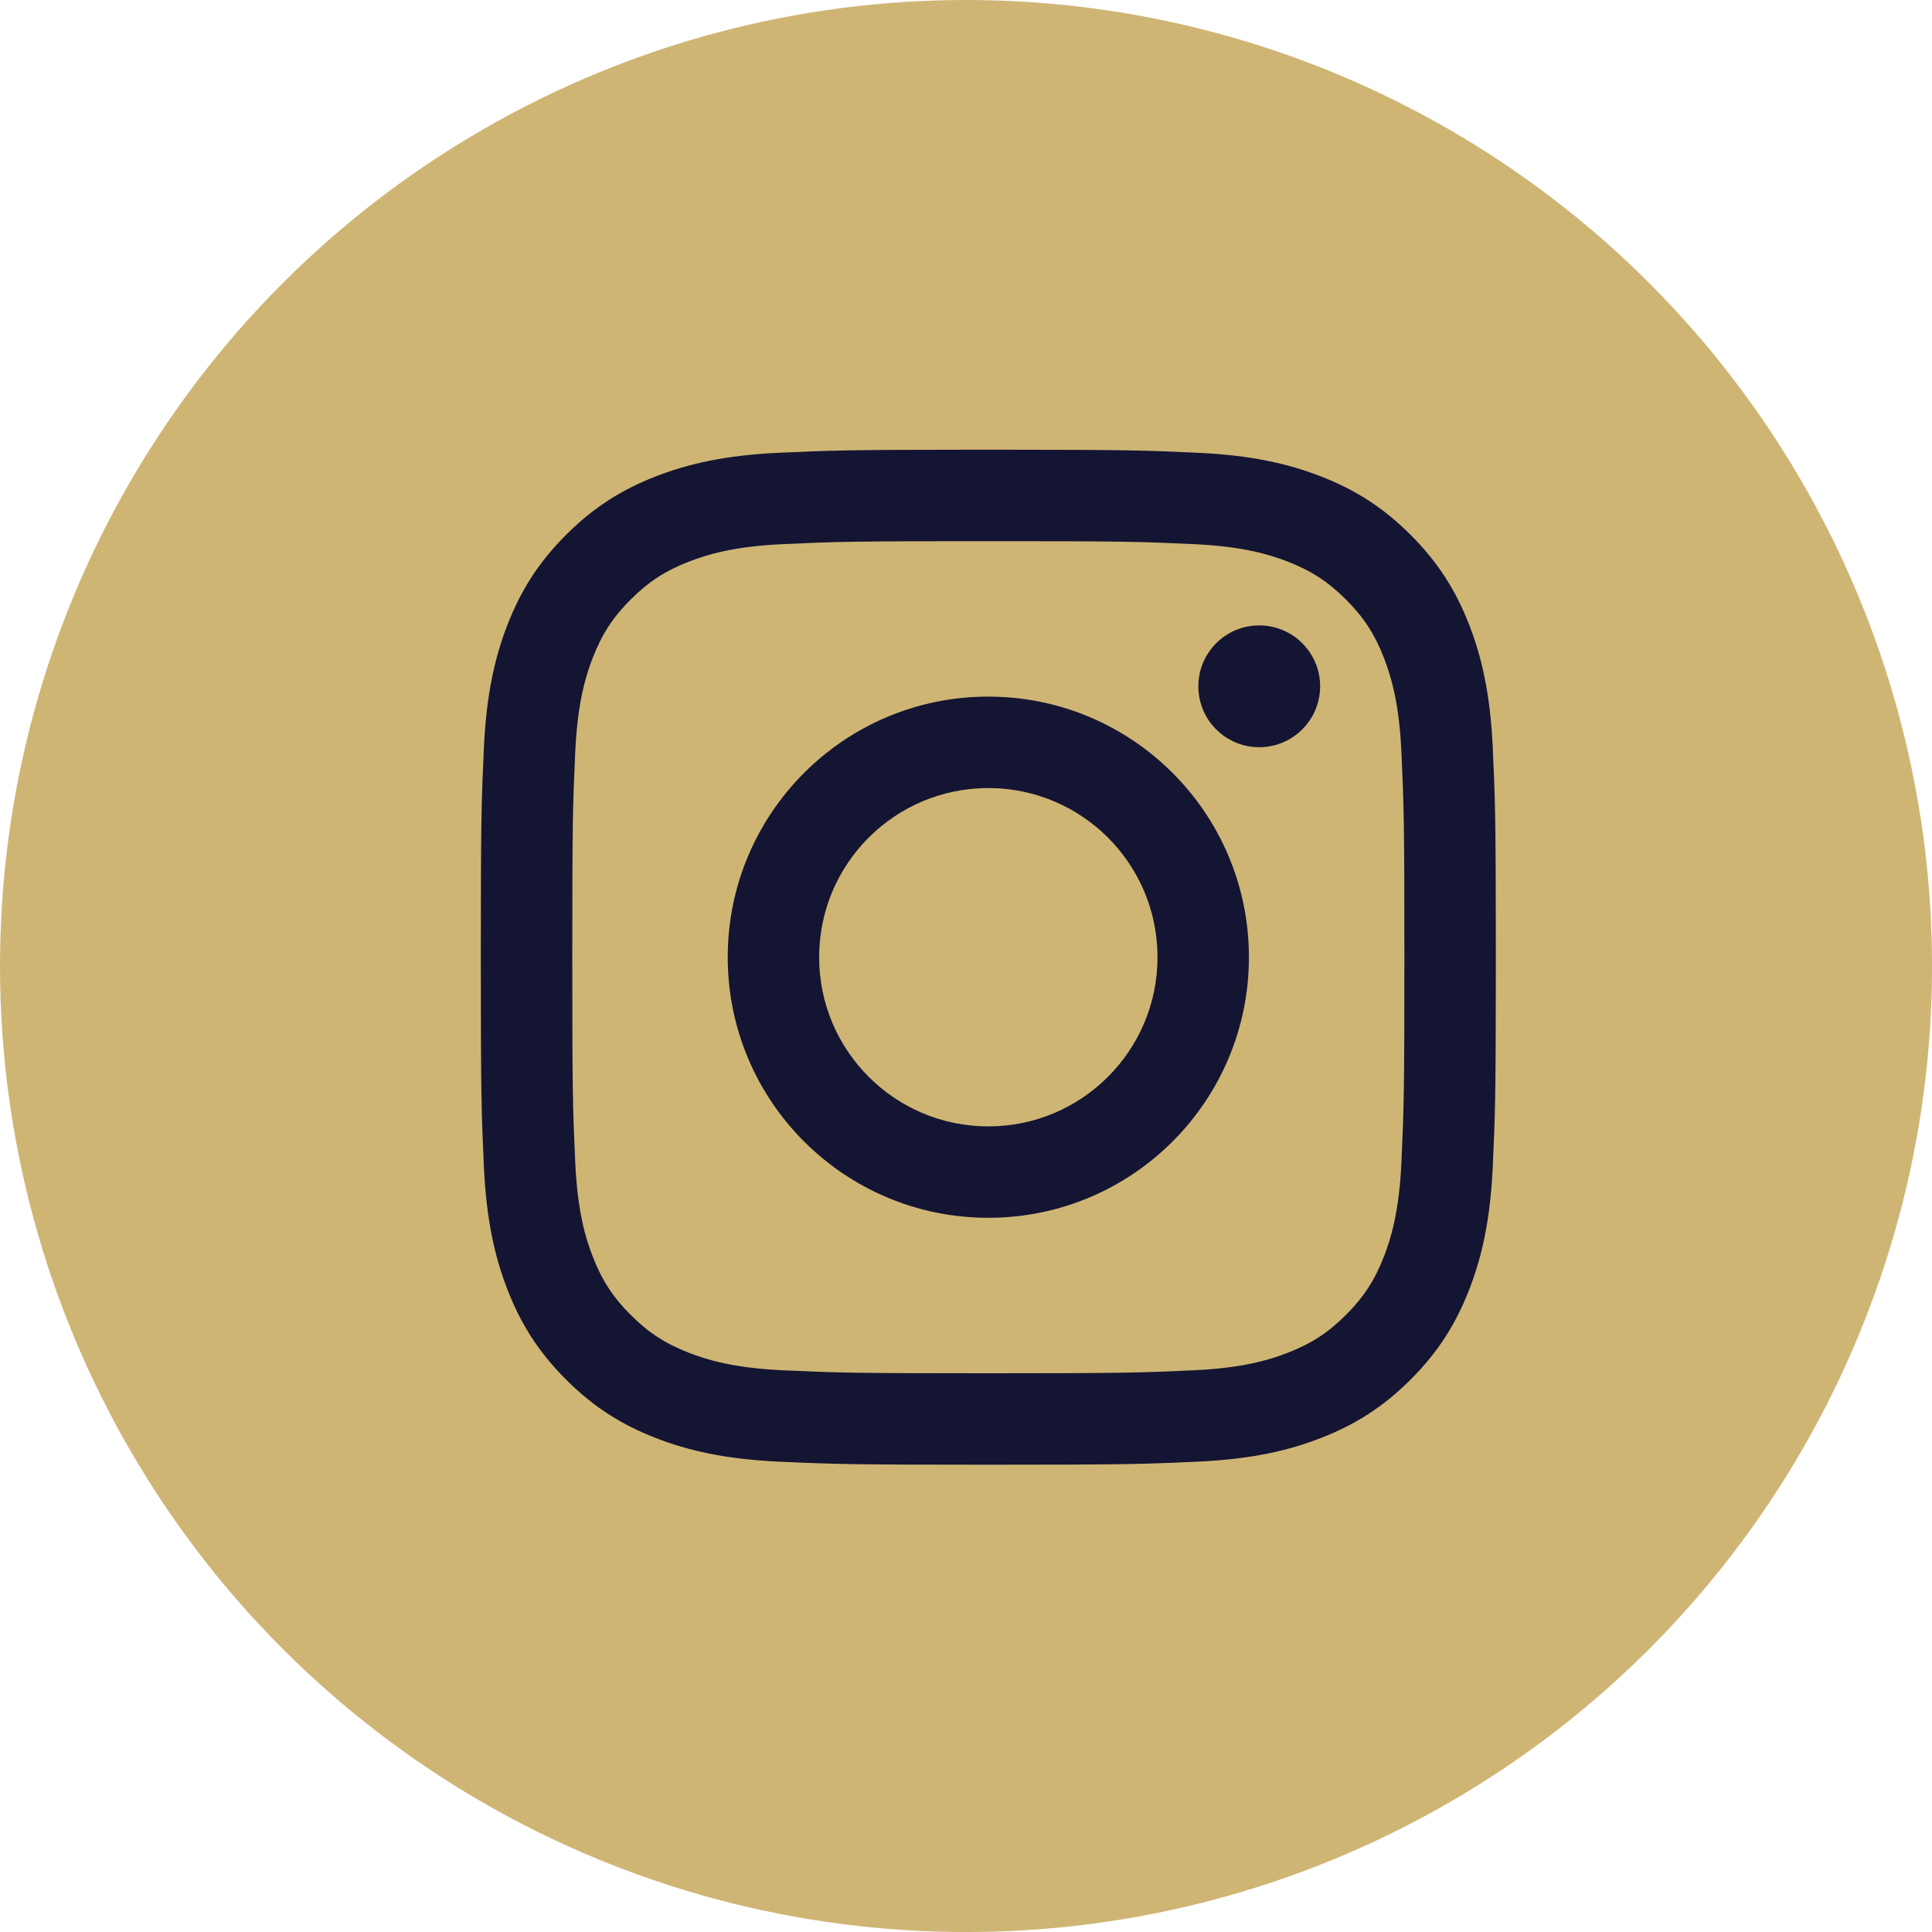
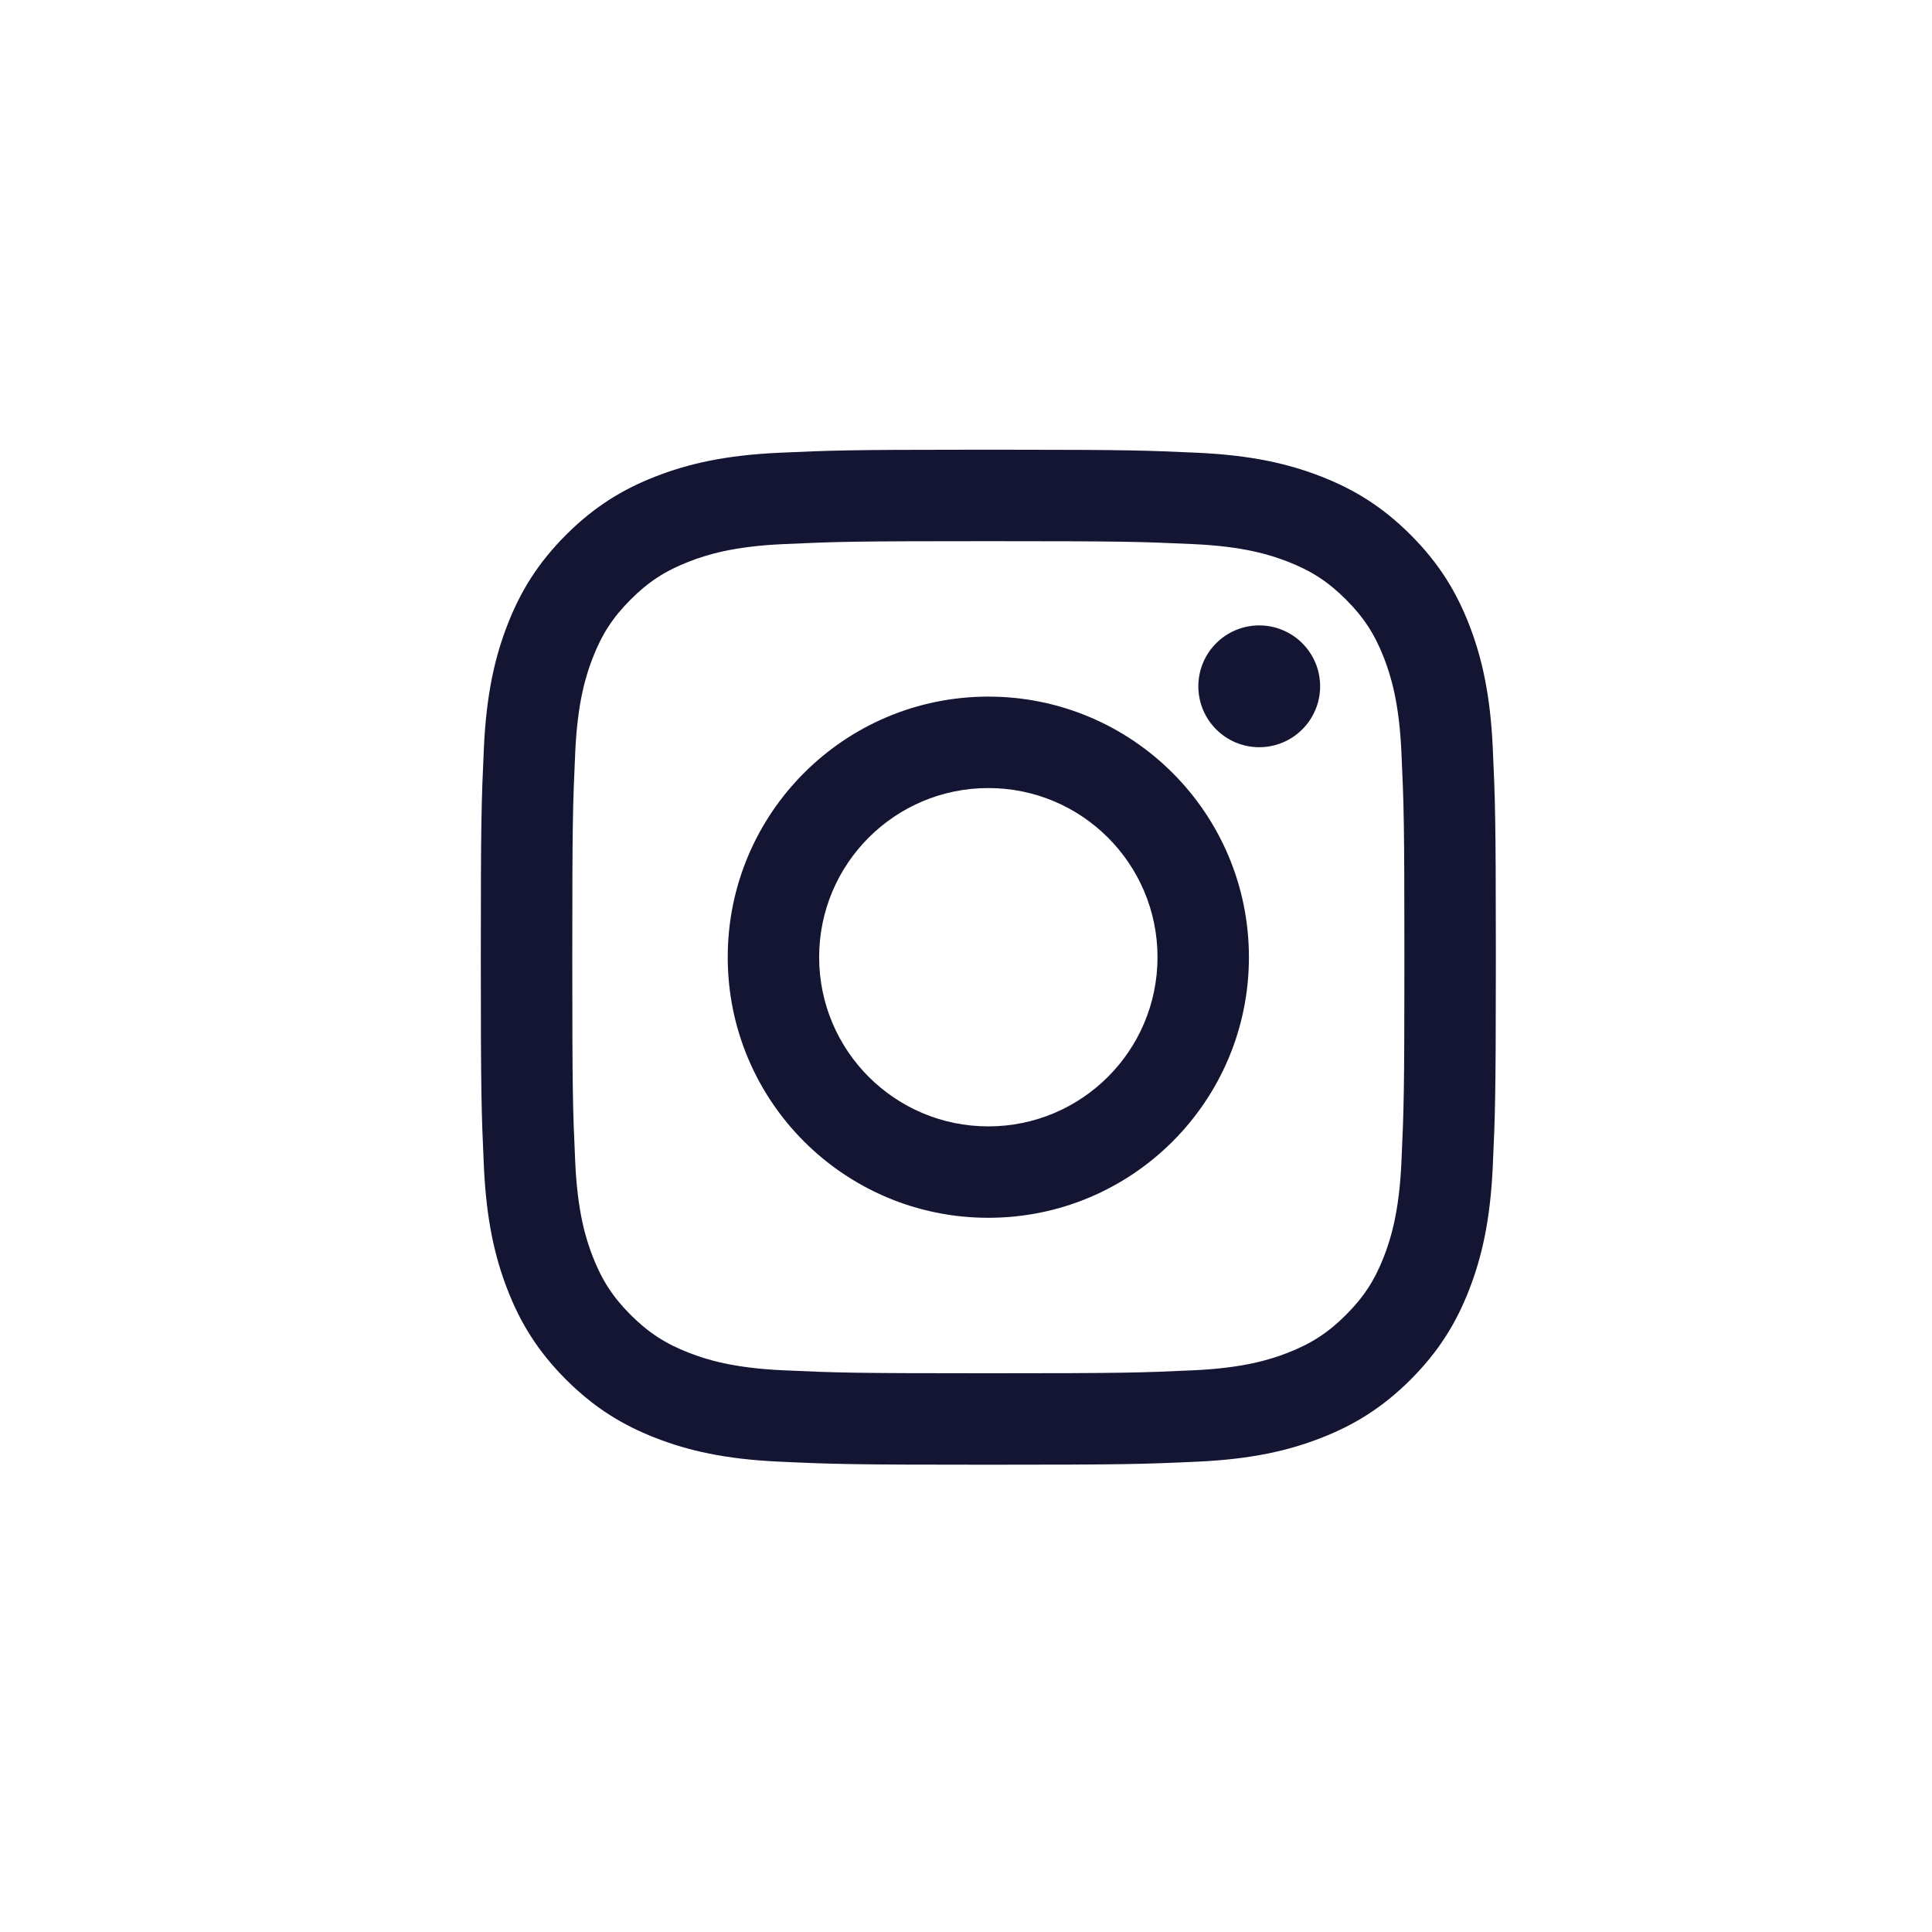
<svg xmlns="http://www.w3.org/2000/svg" xml:space="preserve" width="116px" height="116px" style="shape-rendering:geometricPrecision; text-rendering:geometricPrecision; image-rendering:optimizeQuality; fill-rule:evenodd; clip-rule:evenodd" viewBox="0 0 66235 66235">
  <defs>
    <style type="text/css">  .fil0 {fill:#CFB574} .fil1 {fill:#141533;fill-rule:nonzero}  </style>
  </defs>
  <g id="Слой_x0020_1">
-     <circle class="fil0" cx="33118" cy="33118" r="33118" />
-     <path class="fil1" d="M33205 15418c-4109,1 -4732,24 -6495,104 -1852,85 -3118,379 -4224,809 -1144,444 -2114,1040 -3082,2007 -966,967 -1562,1938 -2006,3081 -430,1107 -724,2372 -809,4224 -84,1855 -105,2448 -105,7173 0,4725 21,5318 105,7173 85,1853 379,3117 809,4224 444,1144 1040,2114 2006,3082 968,966 1938,1562 3082,2006 1106,430 2372,724 4224,809 1855,85 2448,105 7173,105 4725,0 5318,-20 7173,-105 1852,-85 3117,-379 4224,-809 1144,-444 2114,-1040 3082,-2006 966,-968 1562,-1938 2006,-3082 430,-1107 724,-2371 809,-4224 82,-1797 103,-2409 105,-6742l0 -862c-2,-4332 -23,-4944 -105,-6742 -85,-1852 -379,-3117 -809,-4224 -444,-1143 -1040,-2114 -2006,-3081 -968,-967 -1938,-1563 -3082,-2007 -1107,-430 -2372,-724 -4224,-809 -1762,-80 -2386,-103 -6495,-104l-1356 0zm12053 8111c0,1153 -935,2088 -2088,2088 -1152,0 -2087,-935 -2087,-2088 0,-1154 935,-2088 2087,-2088 1153,0 2088,934 2088,2088zm-11375 15087c-3203,0 -5800,-2597 -5800,-5800 0,-3203 2597,-5799 5800,-5799 3203,0 5800,2596 5800,5799 0,3203 -2597,5800 -5800,5800zm0 -14734c-4935,0 -8934,4000 -8934,8934 0,4935 3999,8934 8934,8934 4934,0 8934,-3999 8934,-8934 0,-4934 -4000,-8934 -8934,-8934zm0 -5329c4645,0 5196,17 7031,101 1696,77 2617,360 3230,599 812,315 1392,692 2000,1301 610,609 987,1189 1302,2001 238,613 522,1534 599,3230 84,1835 102,2386 102,7031 0,4646 -18,5196 -102,7031 -77,1696 -361,2618 -599,3230 -315,812 -692,1392 -1302,2001 -608,609 -1188,986 -2000,1301 -613,239 -1534,522 -3230,599 -1835,84 -2385,102 -7031,102 -4646,0 -5196,-18 -7031,-102 -1696,-77 -2617,-360 -3230,-599 -812,-315 -1392,-692 -2001,-1301 -609,-609 -986,-1189 -1301,-2001 -239,-612 -522,-1534 -599,-3230 -84,-1835 -101,-2385 -101,-7031 0,-4645 17,-5196 101,-7031 77,-1696 360,-2617 599,-3230 315,-812 692,-1392 1301,-2001 609,-609 1189,-986 2001,-1301 613,-239 1534,-522 3230,-599 1835,-84 2386,-101 7031,-101z" />
+     <path class="fil1" d="M33205 15418c-4109,1 -4732,24 -6495,104 -1852,85 -3118,379 -4224,809 -1144,444 -2114,1040 -3082,2007 -966,967 -1562,1938 -2006,3081 -430,1107 -724,2372 -809,4224 -84,1855 -105,2448 -105,7173 0,4725 21,5318 105,7173 85,1853 379,3117 809,4224 444,1144 1040,2114 2006,3082 968,966 1938,1562 3082,2006 1106,430 2372,724 4224,809 1855,85 2448,105 7173,105 4725,0 5318,-20 7173,-105 1852,-85 3117,-379 4224,-809 1144,-444 2114,-1040 3082,-2006 966,-968 1562,-1938 2006,-3082 430,-1107 724,-2371 809,-4224 82,-1797 103,-2409 105,-6742l0 -862c-2,-4332 -23,-4944 -105,-6742 -85,-1852 -379,-3117 -809,-4224 -444,-1143 -1040,-2114 -2006,-3081 -968,-967 -1938,-1563 -3082,-2007 -1107,-430 -2372,-724 -4224,-809 -1762,-80 -2386,-103 -6495,-104l-1356 0zm12053 8111c0,1153 -935,2088 -2088,2088 -1152,0 -2087,-935 -2087,-2088 0,-1154 935,-2088 2087,-2088 1153,0 2088,934 2088,2088m-11375 15087c-3203,0 -5800,-2597 -5800,-5800 0,-3203 2597,-5799 5800,-5799 3203,0 5800,2596 5800,5799 0,3203 -2597,5800 -5800,5800zm0 -14734c-4935,0 -8934,4000 -8934,8934 0,4935 3999,8934 8934,8934 4934,0 8934,-3999 8934,-8934 0,-4934 -4000,-8934 -8934,-8934zm0 -5329c4645,0 5196,17 7031,101 1696,77 2617,360 3230,599 812,315 1392,692 2000,1301 610,609 987,1189 1302,2001 238,613 522,1534 599,3230 84,1835 102,2386 102,7031 0,4646 -18,5196 -102,7031 -77,1696 -361,2618 -599,3230 -315,812 -692,1392 -1302,2001 -608,609 -1188,986 -2000,1301 -613,239 -1534,522 -3230,599 -1835,84 -2385,102 -7031,102 -4646,0 -5196,-18 -7031,-102 -1696,-77 -2617,-360 -3230,-599 -812,-315 -1392,-692 -2001,-1301 -609,-609 -986,-1189 -1301,-2001 -239,-612 -522,-1534 -599,-3230 -84,-1835 -101,-2385 -101,-7031 0,-4645 17,-5196 101,-7031 77,-1696 360,-2617 599,-3230 315,-812 692,-1392 1301,-2001 609,-609 1189,-986 2001,-1301 613,-239 1534,-522 3230,-599 1835,-84 2386,-101 7031,-101z" />
  </g>
</svg>